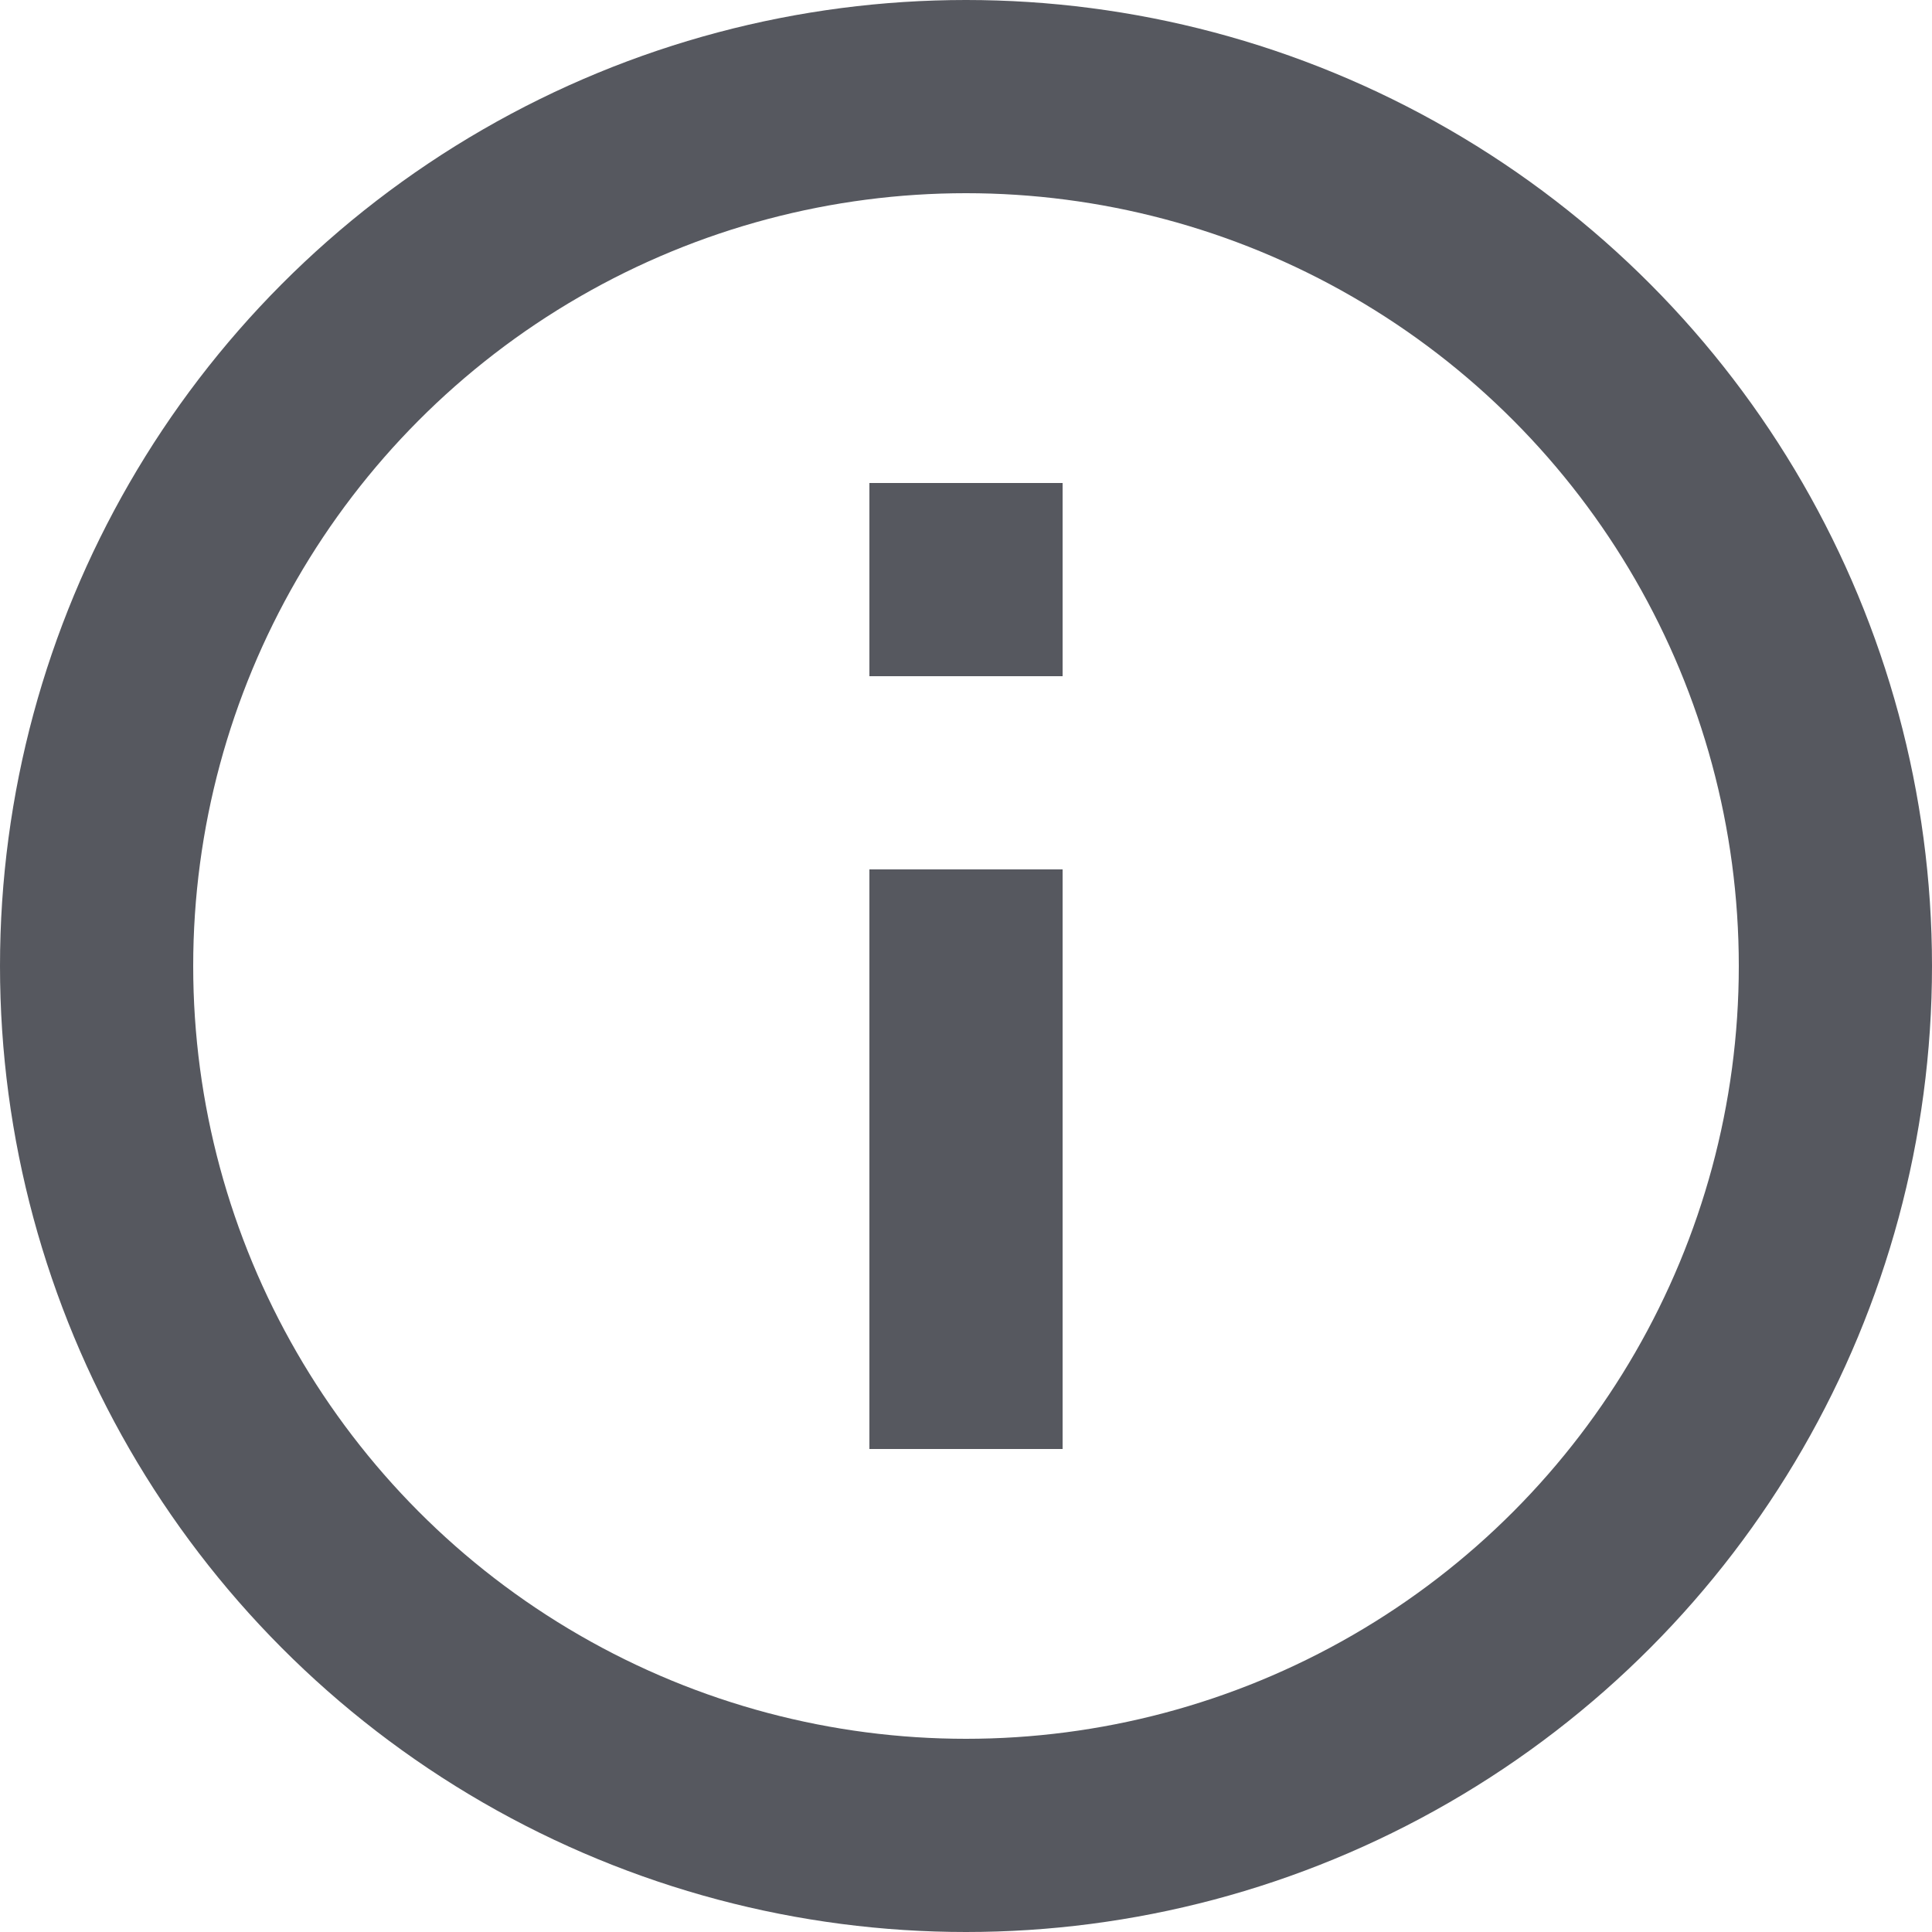
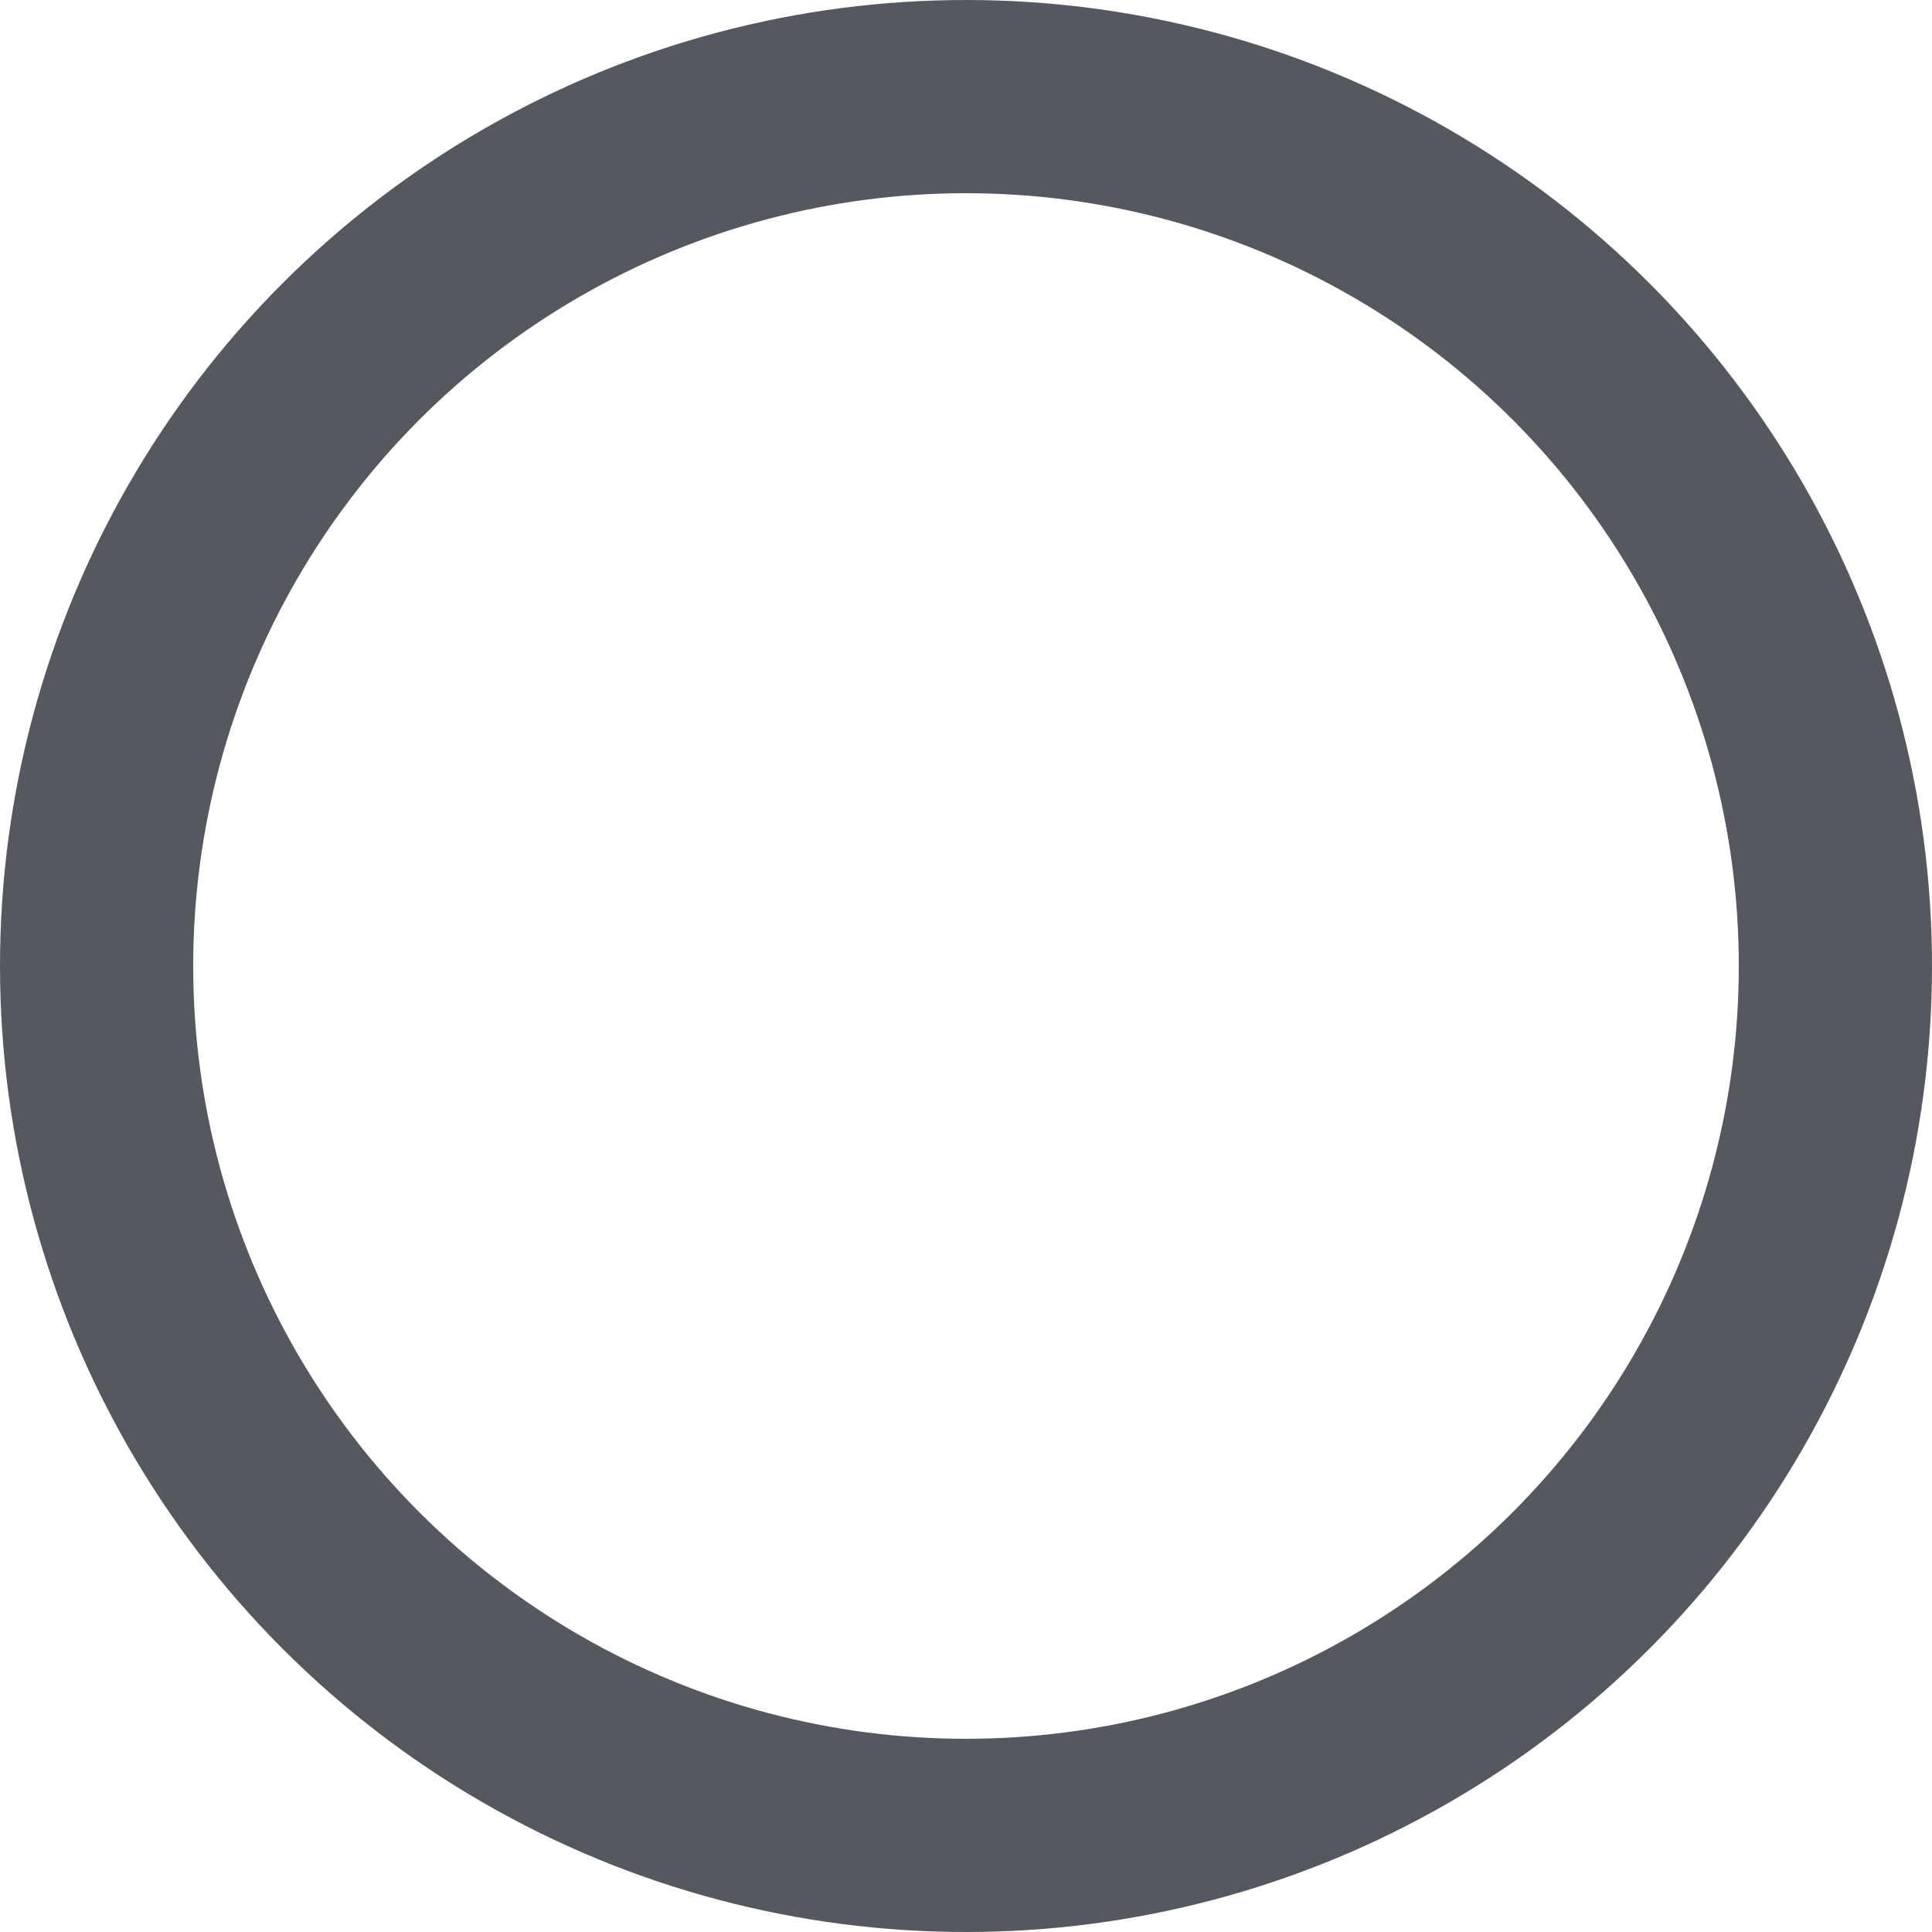
<svg xmlns="http://www.w3.org/2000/svg" width="20px" height="20px" viewBox="0 0 20 20" version="1.1">
  <title>7F6BC594-EBD8-47B6-87CA-826D88E6E2E3@1x</title>
  <g id="Symbols" stroke="none" stroke-width="1" fill="none" fill-rule="evenodd">
    <g id="Icons/M/Dark/Info">
      <circle id="Oval" stroke="#56585F" stroke-width="2" cx="10" cy="10" r="9" />
-       <rect id="Rectangle" fill="#56585F" x="9" y="9" width="2" height="6" />
-       <rect id="Rectangle" fill="#56585F" x="9" y="5" width="2" height="2" />
    </g>
  </g>
</svg>